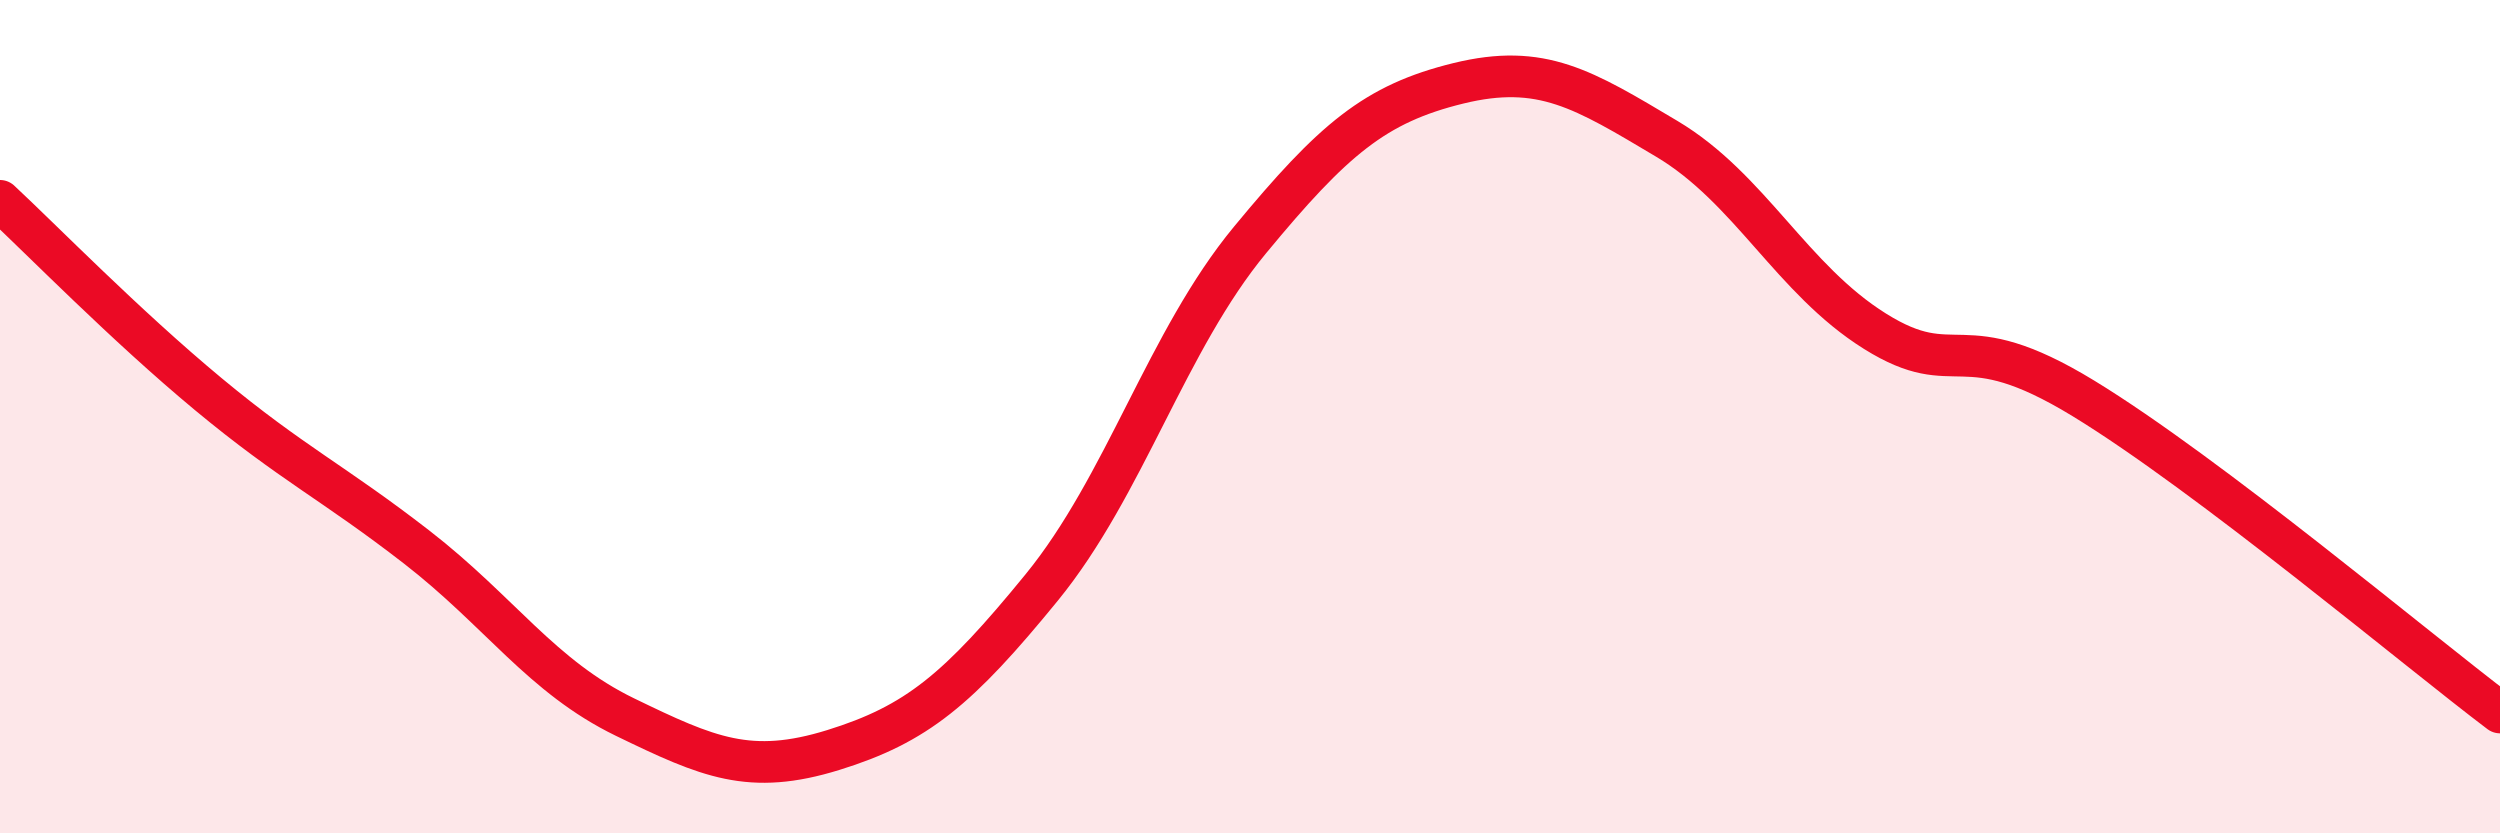
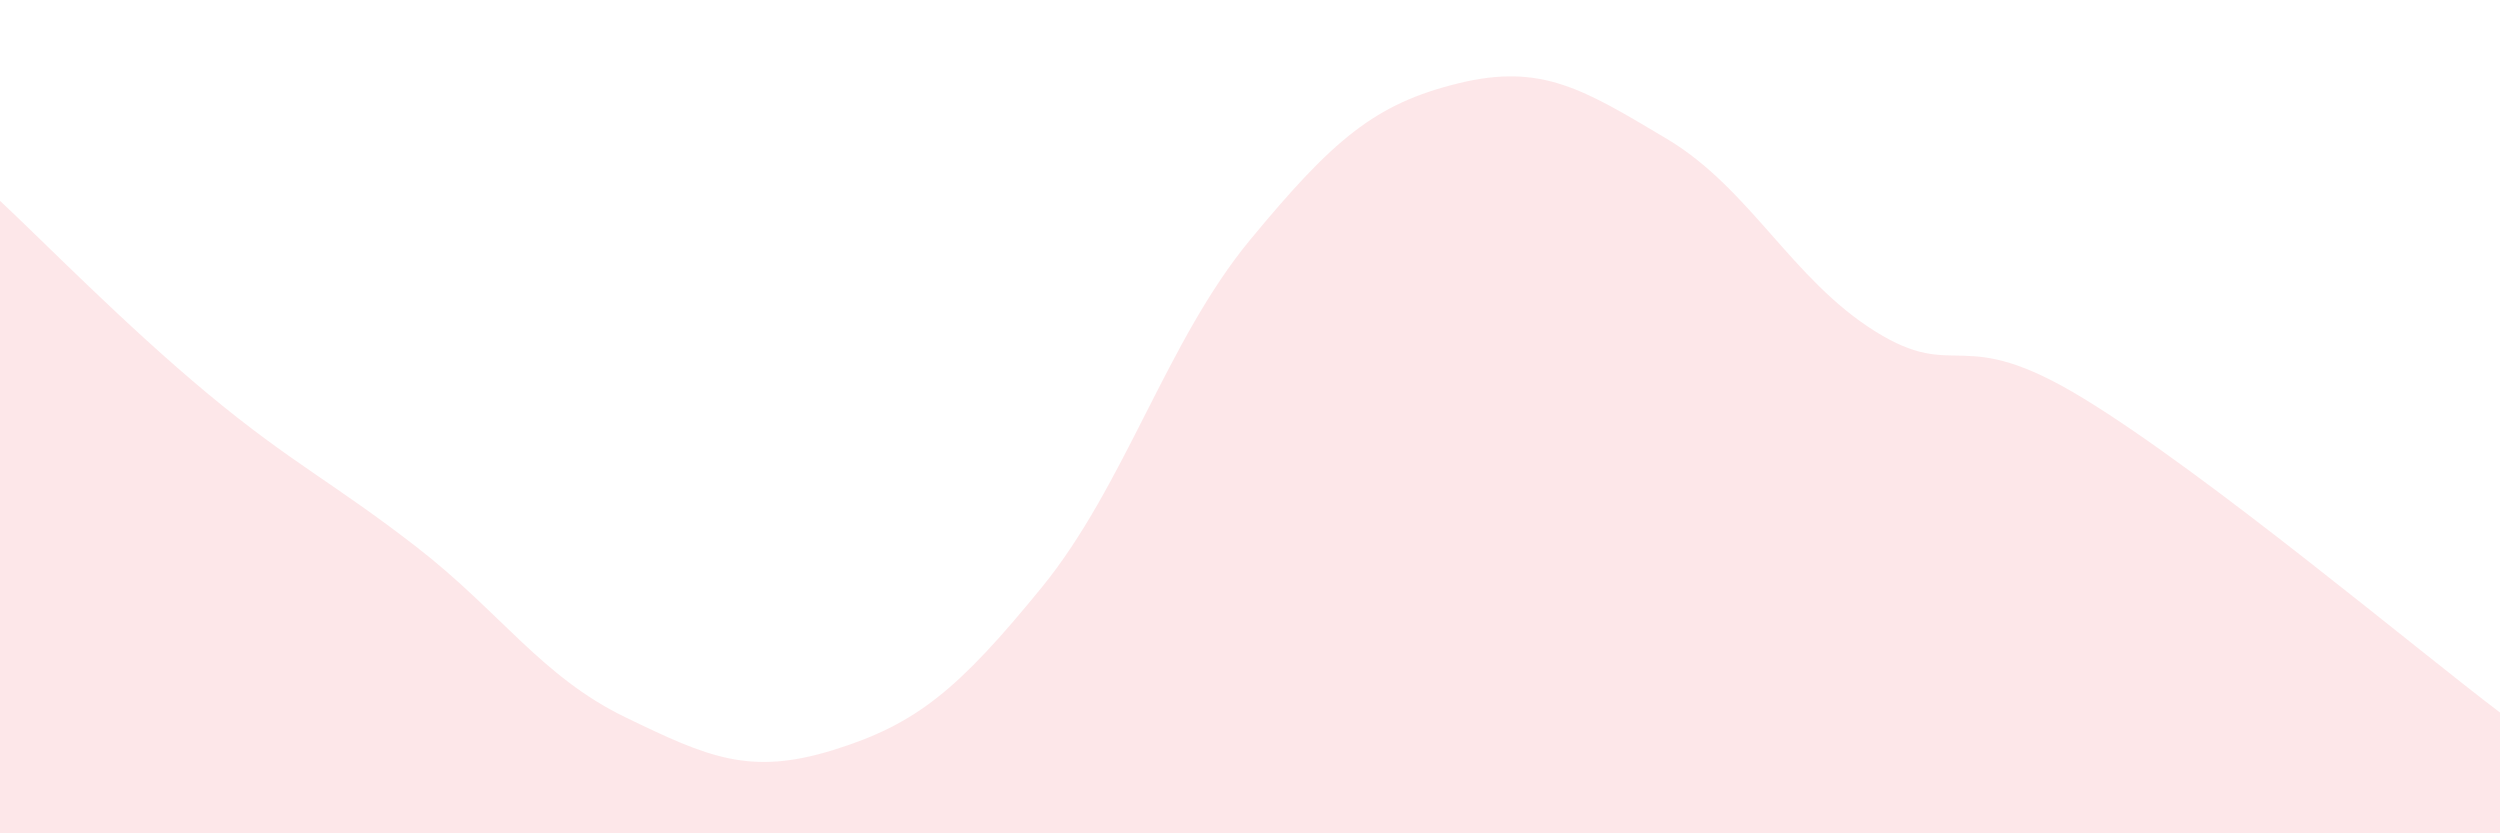
<svg xmlns="http://www.w3.org/2000/svg" width="60" height="20" viewBox="0 0 60 20">
  <path d="M 0,4.82 C 1,5.75 3,7.8 5,9.46 C 7,11.12 8,11.58 10,13.13 C 12,14.68 13,16.24 15,17.21 C 17,18.18 18,18.62 20,18 C 22,17.38 23,16.55 25,14.1 C 27,11.65 28,8.18 30,5.76 C 32,3.34 33,2.49 35,2 C 37,1.51 38,2.14 40,3.33 C 42,4.52 43,6.7 45,7.95 C 47,9.2 47,7.73 50,9.56 C 53,11.39 58,15.59 60,17.1L60 20L0 20Z" fill="#EB0A25" opacity="0.1" stroke-linecap="round" stroke-linejoin="round" />
-   <path d="M 0,4.82 C 1,5.75 3,7.8 5,9.46 C 7,11.12 8,11.58 10,13.13 C 12,14.68 13,16.24 15,17.21 C 17,18.18 18,18.62 20,18 C 22,17.38 23,16.55 25,14.1 C 27,11.65 28,8.18 30,5.76 C 32,3.34 33,2.49 35,2 C 37,1.51 38,2.14 40,3.33 C 42,4.52 43,6.7 45,7.95 C 47,9.2 47,7.73 50,9.56 C 53,11.39 58,15.59 60,17.1" stroke="#EB0A25" stroke-width="1" fill="none" stroke-linecap="round" stroke-linejoin="round" />
</svg>